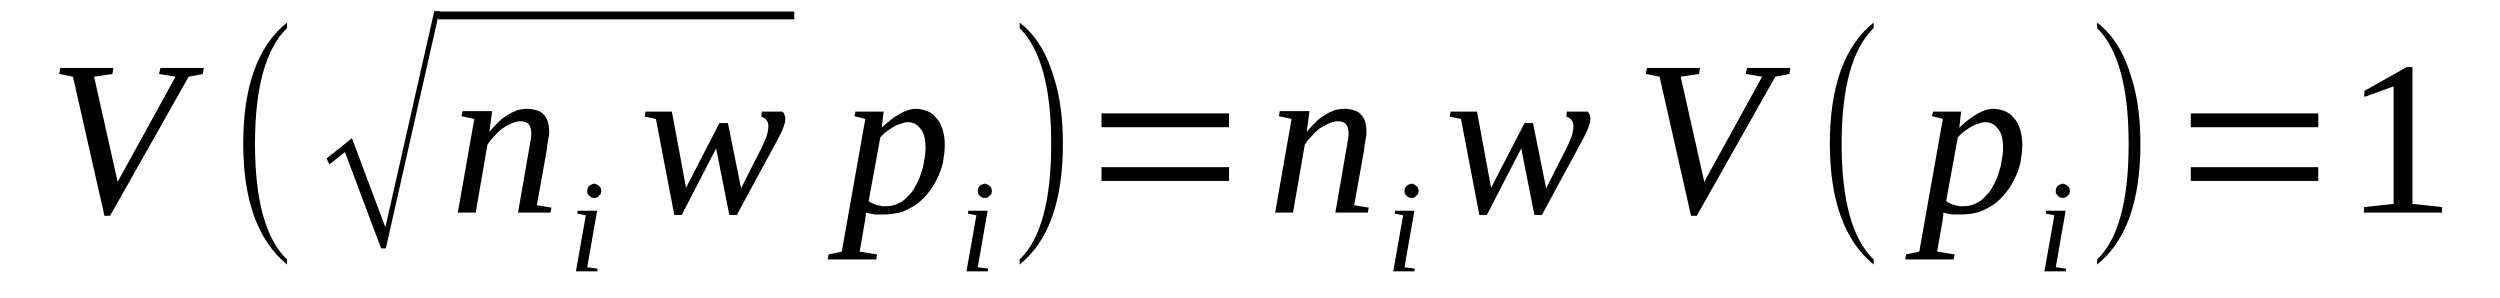
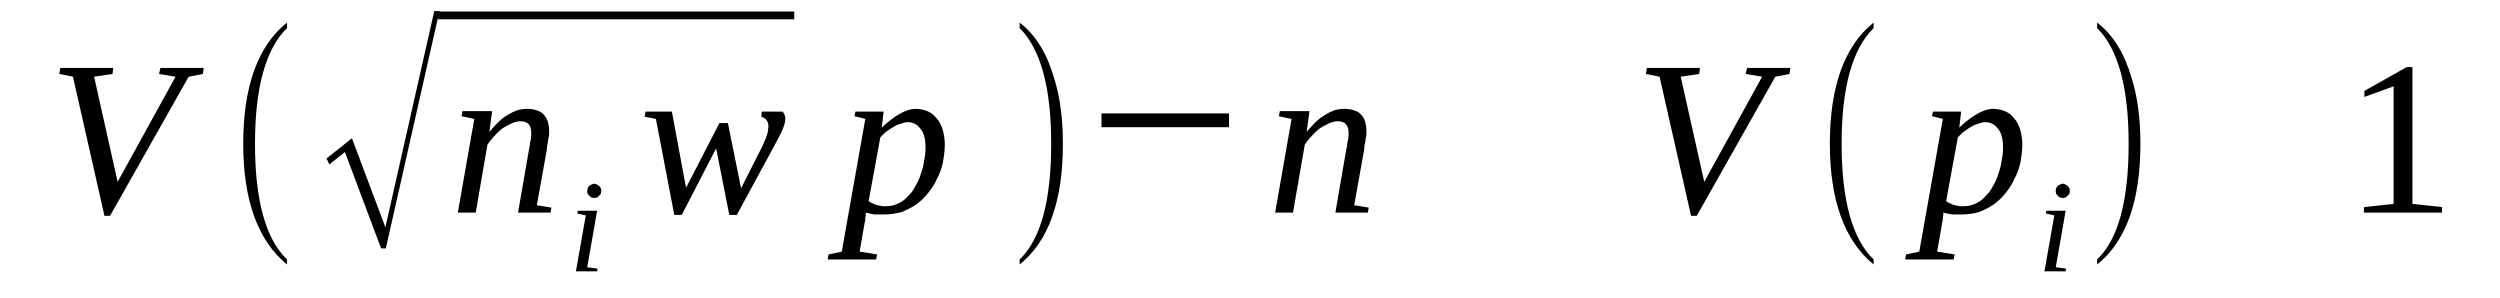
<svg xmlns="http://www.w3.org/2000/svg" height="18pt" version="1.1" viewBox="0 -18 151 18" width="151pt">
  <defs>
    <clipPath id="clip1">
      <path clip-rule="evenodd" d="M0 -17.997H150.97V-0.028H0V-17.997" />
    </clipPath>
  </defs>
  <g id="page1">
    <g>
      <path clip-path="url(#clip1)" d="M12.305 -13.895L12.25 -13.531L11.395 -13.367L6.648 -4.965H6.309L4.406 -13.367L3.582 -13.531L3.637 -13.895H6.848L6.793 -13.531L5.684 -13.367L7.105 -7.016L10.602 -13.367L9.605 -13.531L9.691 -13.895H12.305Z" fill-rule="evenodd" />
      <path clip-path="url(#clip1)" d="M17.336 -2.329V-2.024C15.574 -3.465 14.691 -5.907 14.691 -9.317C14.691 -12.786 15.574 -15.223 17.336 -16.637V-16.305C16.058 -15.059 15.402 -12.727 15.402 -9.317C15.402 -5.879 16.058 -3.551 17.336 -2.329Z" fill-rule="evenodd" />
      <path clip-path="url(#clip1)" d="M23.019 -2.997L20.832 -8.817L19.894 -8.071L19.722 -8.43L21.258 -9.649L23.277 -4.27L26.23 -17.332H26.543L23.304 -2.997H23.019Z" fill-rule="evenodd" />
      <path clip-path="url(#clip1)" d="M26.462 -17.304H47.973V-16.832H26.462V-17.304Z" fill-rule="evenodd" />
      <path clip-path="url(#clip1)" d="M32.086 -10.012C32.086 -10.204 32.031 -10.371 31.945 -10.481C31.832 -10.621 31.66 -10.676 31.433 -10.676C31.261 -10.676 31.062 -10.621 30.89 -10.54C30.695 -10.454 30.496 -10.344 30.324 -10.231C30.152 -10.094 29.984 -9.926 29.84 -9.762C29.672 -9.594 29.558 -9.43 29.441 -9.262L28.734 -5.157H27.652L28.648 -10.817L27.879 -10.981L27.937 -11.286H29.726L29.558 -10.04C29.726 -10.231 29.898 -10.426 30.07 -10.594C30.265 -10.786 30.437 -10.926 30.636 -11.036C30.836 -11.176 31.035 -11.258 31.234 -11.34C31.433 -11.399 31.633 -11.426 31.859 -11.426C32.058 -11.426 32.226 -11.399 32.398 -11.34C32.57 -11.286 32.711 -11.231 32.824 -11.094C32.937 -10.981 33.023 -10.844 33.082 -10.676C33.136 -10.508 33.168 -10.29 33.168 -10.067C33.168 -10.012 33.168 -9.926 33.168 -9.844C33.136 -9.762 33.136 -9.649 33.109 -9.567C33.109 -9.457 33.082 -9.344 33.05 -9.235C33.05 -9.125 33.023 -9.012 33.023 -8.93L32.425 -5.602L33.308 -5.461L33.25 -5.157H31.289L31.945 -8.93C31.972 -9.039 31.972 -9.125 32 -9.235C32 -9.344 32.031 -9.457 32.058 -9.539C32.058 -9.649 32.086 -9.735 32.086 -9.817C32.086 -9.899 32.086 -9.954 32.086 -10.012Z" fill-rule="evenodd" />
      <path clip-path="url(#clip1)" d="M35.468 -1.86L36.093 -1.774L36.066 -1.61H34.785L35.383 -4.993L34.871 -5.102L34.898 -5.27H36.066L35.468 -1.86ZM36.32 -6.461C36.32 -6.407 36.293 -6.352 36.293 -6.293C36.265 -6.266 36.234 -6.211 36.179 -6.184C36.148 -6.129 36.093 -6.102 36.066 -6.075C36.008 -6.047 35.953 -6.047 35.894 -6.047S35.781 -6.047 35.722 -6.075C35.668 -6.102 35.64 -6.129 35.582 -6.184C35.554 -6.211 35.523 -6.266 35.496 -6.293C35.468 -6.352 35.468 -6.407 35.468 -6.461S35.468 -6.571 35.496 -6.629C35.523 -6.684 35.554 -6.739 35.582 -6.766C35.64 -6.793 35.668 -6.848 35.722 -6.848C35.781 -6.879 35.836 -6.907 35.894 -6.907S36.008 -6.879 36.066 -6.848C36.093 -6.848 36.148 -6.793 36.179 -6.766C36.234 -6.739 36.265 -6.684 36.293 -6.629C36.293 -6.571 36.32 -6.516 36.32 -6.461Z" fill-rule="evenodd" />
      <path clip-path="url(#clip1)" d="M44.504 -5.02H44.05L43.254 -9.039L41.179 -5.02H40.726L39.617 -10.817L38.933 -10.954L38.992 -11.258H40.582L41.437 -6.657L43.453 -10.567H43.965L44.761 -6.629L46.039 -9.153C46.152 -9.43 46.269 -9.649 46.324 -9.844C46.383 -10.04 46.41 -10.231 46.41 -10.399C46.41 -10.567 46.351 -10.676 46.269 -10.786C46.183 -10.871 46.07 -10.926 45.984 -10.954L46.011 -11.258H47.261C47.289 -11.231 47.347 -11.176 47.375 -11.094C47.406 -11.008 47.433 -10.954 47.433 -10.844C47.433 -10.704 47.406 -10.54 47.32 -10.317C47.234 -10.067 47.093 -9.79 46.894 -9.43L44.504 -5.02Z" fill-rule="evenodd" />
      <path clip-path="url(#clip1)" d="M52.293 -5.157C52.293 -5.102 52.293 -5.047 52.293 -4.993C52.265 -4.911 52.265 -4.852 52.265 -4.77C52.265 -4.715 52.234 -4.633 52.234 -4.575C52.207 -4.52 52.207 -4.465 52.207 -4.438L51.922 -2.801L52.976 -2.633L52.918 -2.329H49.992L50.047 -2.633L50.843 -2.801L52.265 -10.817L51.609 -10.981L51.668 -11.258H53.371L53.258 -10.29C53.629 -10.649 53.996 -10.926 54.34 -11.121C54.679 -11.313 54.992 -11.426 55.304 -11.426C55.562 -11.426 55.789 -11.371 56.015 -11.286C56.215 -11.204 56.414 -11.063 56.554 -10.871C56.726 -10.704 56.84 -10.454 56.925 -10.204C57.011 -9.926 57.066 -9.622 57.066 -9.262C57.066 -8.903 57.011 -8.512 56.953 -8.18C56.867 -7.821 56.754 -7.489 56.586 -7.184C56.441 -6.848 56.242 -6.571 56.043 -6.325C55.816 -6.047 55.59 -5.825 55.304 -5.629C55.05 -5.461 54.738 -5.297 54.425 -5.184C54.113 -5.102 53.769 -5.047 53.402 -5.047C53.316 -5.047 53.23 -5.047 53.144 -5.047C53.031 -5.047 52.918 -5.047 52.832 -5.047C52.718 -5.075 52.633 -5.075 52.547 -5.102C52.433 -5.129 52.379 -5.129 52.293 -5.157ZM52.465 -5.852C52.547 -5.797 52.633 -5.739 52.718 -5.711C52.804 -5.657 52.918 -5.629 53.004 -5.602C53.117 -5.575 53.203 -5.575 53.289 -5.547C53.402 -5.547 53.488 -5.547 53.57 -5.547C53.8 -5.547 54.027 -5.602 54.254 -5.711C54.453 -5.797 54.652 -5.934 54.82 -6.129C54.992 -6.293 55.164 -6.489 55.277 -6.739C55.418 -6.961 55.531 -7.211 55.617 -7.489C55.703 -7.739 55.789 -8.016 55.816 -8.293C55.875 -8.571 55.902 -8.817 55.902 -9.094C55.902 -9.372 55.875 -9.594 55.816 -9.79C55.761 -9.985 55.675 -10.149 55.562 -10.262C55.476 -10.371 55.363 -10.481 55.218 -10.54C55.105 -10.594 54.965 -10.621 54.82 -10.621C54.707 -10.621 54.593 -10.594 54.453 -10.54C54.312 -10.508 54.168 -10.454 54.027 -10.371C53.883 -10.29 53.742 -10.204 53.601 -10.094C53.429 -9.985 53.316 -9.844 53.172 -9.707L52.465 -5.852Z" fill-rule="evenodd" />
-       <path clip-path="url(#clip1)" d="M59.058 -1.86L59.683 -1.774L59.652 -1.61H58.375L58.972 -4.993L58.461 -5.102L58.488 -5.27H59.652L59.058 -1.86ZM59.91 -6.461C59.91 -6.407 59.883 -6.352 59.883 -6.293C59.851 -6.266 59.824 -6.211 59.765 -6.184C59.738 -6.129 59.683 -6.102 59.652 -6.075C59.597 -6.047 59.539 -6.047 59.484 -6.047C59.425 -6.047 59.371 -6.047 59.312 -6.075C59.254 -6.102 59.226 -6.129 59.172 -6.184C59.14 -6.211 59.113 -6.266 59.086 -6.293C59.058 -6.352 59.058 -6.407 59.058 -6.461S59.058 -6.571 59.086 -6.629C59.113 -6.684 59.14 -6.739 59.172 -6.766C59.226 -6.793 59.254 -6.848 59.312 -6.848C59.371 -6.879 59.425 -6.907 59.484 -6.907C59.539 -6.907 59.597 -6.879 59.652 -6.848C59.683 -6.848 59.738 -6.793 59.765 -6.766C59.824 -6.739 59.851 -6.684 59.883 -6.629C59.883 -6.571 59.91 -6.516 59.91 -6.461Z" fill-rule="evenodd" />
      <path clip-path="url(#clip1)" d="M61.586 -2.329C62.863 -3.551 63.492 -5.879 63.492 -9.317C63.492 -12.7 62.863 -15.032 61.586 -16.305V-16.637C62.55 -15.891 63.234 -14.782 63.66 -13.309C64.031 -12.145 64.199 -10.817 64.199 -9.317C64.199 -5.879 63.347 -3.438 61.586 -2.024V-2.329Z" fill-rule="evenodd" />
-       <path clip-path="url(#clip1)" d="M66.531 -7.071V-7.903H74.234V-7.071H66.531ZM66.531 -10.317V-11.149H74.234V-10.317H66.531Z" fill-rule="evenodd" />
+       <path clip-path="url(#clip1)" d="M66.531 -7.071H74.234V-7.071H66.531ZM66.531 -10.317V-11.149H74.234V-10.317H66.531Z" fill-rule="evenodd" />
      <path clip-path="url(#clip1)" d="M81.453 -10.012C81.453 -10.204 81.394 -10.371 81.308 -10.481C81.195 -10.621 81.027 -10.676 80.797 -10.676C80.629 -10.676 80.429 -10.621 80.257 -10.54C80.058 -10.454 79.859 -10.344 79.691 -10.231C79.519 -10.094 79.347 -9.926 79.207 -9.762C79.035 -9.594 78.922 -9.43 78.808 -9.262L78.097 -5.157H77.019L78.011 -10.817L77.246 -10.981L77.3 -11.286H79.094L78.922 -10.04C79.094 -10.231 79.261 -10.426 79.433 -10.594C79.632 -10.786 79.804 -10.926 80.004 -11.036C80.203 -11.176 80.398 -11.258 80.597 -11.34C80.797 -11.399 80.996 -11.426 81.222 -11.426C81.422 -11.426 81.593 -11.399 81.765 -11.34C81.933 -11.286 82.078 -11.231 82.191 -11.094C82.304 -10.981 82.39 -10.844 82.445 -10.676C82.504 -10.508 82.531 -10.29 82.531 -10.067C82.531 -10.012 82.531 -9.926 82.531 -9.844C82.504 -9.762 82.504 -9.649 82.476 -9.567C82.476 -9.457 82.445 -9.344 82.418 -9.235C82.418 -9.125 82.39 -9.012 82.39 -8.93L81.793 -5.602L82.672 -5.461L82.617 -5.157H80.656L81.308 -8.93C81.34 -9.039 81.34 -9.125 81.367 -9.235C81.367 -9.344 81.394 -9.457 81.422 -9.539C81.422 -9.649 81.453 -9.735 81.453 -9.817C81.453 -9.899 81.453 -9.954 81.453 -10.012Z" fill-rule="evenodd" />
-       <path clip-path="url(#clip1)" d="M84.832 -1.86L85.457 -1.774L85.429 -1.61H84.152L84.75 -4.993L84.238 -5.102L84.265 -5.27H85.429L84.832 -1.86ZM85.687 -6.461C85.687 -6.407 85.656 -6.352 85.656 -6.293C85.629 -6.266 85.601 -6.211 85.543 -6.184C85.515 -6.129 85.457 -6.102 85.429 -6.075C85.375 -6.047 85.316 -6.047 85.261 -6.047C85.203 -6.047 85.144 -6.047 85.09 -6.075C85.031 -6.102 85.004 -6.129 84.949 -6.184C84.918 -6.211 84.89 -6.266 84.863 -6.293C84.832 -6.352 84.832 -6.407 84.832 -6.461S84.832 -6.571 84.863 -6.629C84.89 -6.684 84.918 -6.739 84.949 -6.766C85.004 -6.793 85.031 -6.848 85.09 -6.848C85.144 -6.879 85.203 -6.907 85.261 -6.907C85.316 -6.907 85.375 -6.879 85.429 -6.848C85.457 -6.848 85.515 -6.793 85.543 -6.766C85.601 -6.739 85.629 -6.684 85.656 -6.629C85.656 -6.571 85.687 -6.516 85.687 -6.461Z" fill-rule="evenodd" />
-       <path clip-path="url(#clip1)" d="M93.132 -5.02H92.675L91.882 -9.039L89.808 -5.02H89.351L88.242 -10.817L87.562 -10.954L87.617 -11.258H89.211L90.062 -6.657L92.082 -10.567H92.593L93.386 -6.629L94.668 -9.153C94.781 -9.43 94.894 -9.649 94.953 -9.844C95.007 -10.04 95.035 -10.231 95.035 -10.399C95.035 -10.567 94.98 -10.676 94.894 -10.786C94.808 -10.871 94.695 -10.926 94.609 -10.954L94.636 -11.258H95.89C95.918 -11.231 95.972 -11.176 96.004 -11.094C96.031 -11.008 96.058 -10.954 96.058 -10.844C96.058 -10.704 96.031 -10.54 95.945 -10.317C95.859 -10.067 95.718 -9.79 95.519 -9.43L93.132 -5.02Z" fill-rule="evenodd" />
      <path clip-path="url(#clip1)" d="M108.136 -13.895L108.082 -13.532L107.23 -13.368L102.484 -4.965H102.14L100.238 -13.368L99.414 -13.532L99.469 -13.895H102.679L102.625 -13.532L101.515 -13.368L102.937 -7.016L106.433 -13.368L105.437 -13.532L105.523 -13.895H108.136Z" fill-rule="evenodd" />
      <path clip-path="url(#clip1)" d="M113.168 -2.329V-2.024C111.406 -3.465 110.523 -5.907 110.523 -9.317C110.523 -12.786 111.406 -15.223 113.168 -16.637V-16.305C111.89 -15.059 111.234 -12.727 111.234 -9.317C111.234 -5.879 111.89 -3.551 113.168 -2.329Z" fill-rule="evenodd" />
      <path clip-path="url(#clip1)" d="M117.375 -5.157C117.375 -5.102 117.375 -5.047 117.375 -4.993C117.347 -4.911 117.347 -4.852 117.347 -4.77C117.347 -4.715 117.316 -4.633 117.316 -4.575C117.289 -4.52 117.289 -4.465 117.289 -4.438L117.004 -2.801L118.058 -2.633L118 -2.329H115.074L115.129 -2.633L115.925 -2.801L117.347 -10.817L116.691 -10.981L116.75 -11.258H118.453L118.34 -10.29C118.711 -10.649 119.078 -10.926 119.422 -11.121C119.761 -11.313 120.074 -11.426 120.386 -11.426C120.644 -11.426 120.871 -11.371 121.097 -11.286C121.297 -11.204 121.496 -11.063 121.636 -10.871C121.808 -10.704 121.922 -10.454 122.008 -10.204C122.093 -9.926 122.148 -9.622 122.148 -9.262C122.148 -8.903 122.093 -8.512 122.035 -8.18C121.949 -7.821 121.836 -7.489 121.664 -7.184C121.523 -6.848 121.324 -6.571 121.125 -6.325C120.898 -6.047 120.672 -5.825 120.386 -5.629C120.133 -5.461 119.82 -5.297 119.508 -5.184C119.195 -5.102 118.851 -5.047 118.484 -5.047C118.398 -5.047 118.312 -5.047 118.226 -5.047C118.113 -5.047 118 -5.047 117.914 -5.047C117.8 -5.075 117.715 -5.075 117.629 -5.102C117.515 -5.129 117.461 -5.129 117.375 -5.157ZM117.547 -5.852C117.629 -5.797 117.715 -5.739 117.8 -5.711C117.886 -5.657 118 -5.629 118.086 -5.602C118.199 -5.575 118.285 -5.575 118.371 -5.547C118.484 -5.547 118.566 -5.547 118.652 -5.547C118.879 -5.547 119.109 -5.602 119.336 -5.711C119.535 -5.797 119.734 -5.934 119.902 -6.129C120.074 -6.293 120.246 -6.489 120.359 -6.739C120.5 -6.961 120.613 -7.211 120.699 -7.489C120.785 -7.739 120.871 -8.016 120.898 -8.293C120.957 -8.571 120.984 -8.817 120.984 -9.094C120.984 -9.372 120.957 -9.594 120.898 -9.79C120.843 -9.985 120.758 -10.149 120.644 -10.262C120.558 -10.371 120.445 -10.481 120.3 -10.54C120.187 -10.594 120.047 -10.621 119.902 -10.621C119.789 -10.621 119.675 -10.594 119.535 -10.54C119.39 -10.508 119.25 -10.454 119.109 -10.371C118.965 -10.29 118.824 -10.204 118.683 -10.094C118.511 -9.985 118.398 -9.844 118.254 -9.707L117.547 -5.852Z" fill-rule="evenodd" />
      <path clip-path="url(#clip1)" d="M124.168 -1.86L124.793 -1.774L124.765 -1.61H123.484L124.082 -4.993L123.57 -5.102L123.597 -5.27H124.765L124.168 -1.86ZM125.019 -6.461C125.019 -6.407 124.992 -6.352 124.992 -6.293C124.961 -6.266 124.933 -6.211 124.879 -6.184C124.847 -6.129 124.793 -6.102 124.765 -6.075C124.707 -6.047 124.648 -6.047 124.593 -6.047C124.535 -6.047 124.48 -6.047 124.422 -6.075C124.367 -6.102 124.336 -6.129 124.281 -6.184C124.254 -6.211 124.222 -6.266 124.195 -6.293C124.168 -6.352 124.168 -6.407 124.168 -6.461S124.168 -6.571 124.195 -6.629C124.222 -6.684 124.254 -6.739 124.281 -6.766C124.336 -6.793 124.367 -6.848 124.422 -6.848C124.48 -6.879 124.535 -6.907 124.593 -6.907C124.648 -6.907 124.707 -6.879 124.765 -6.848C124.793 -6.848 124.847 -6.793 124.879 -6.766C124.933 -6.739 124.961 -6.684 124.992 -6.629C124.992 -6.571 125.019 -6.516 125.019 -6.461Z" fill-rule="evenodd" />
      <path clip-path="url(#clip1)" d="M126.668 -2.329C127.945 -3.551 128.57 -5.879 128.57 -9.317C128.57 -12.7 127.945 -15.032 126.668 -16.305V-16.637C127.633 -15.891 128.316 -14.782 128.742 -13.309C129.113 -12.145 129.281 -10.817 129.281 -9.317C129.281 -5.879 128.429 -3.438 126.668 -2.024V-2.329Z" fill-rule="evenodd" />
-       <path clip-path="url(#clip1)" d="M132.324 -7.071V-7.903H140.023V-7.071H132.324ZM132.324 -10.317V-11.149H140.023V-10.317H132.324Z" fill-rule="evenodd" />
      <path clip-path="url(#clip1)" d="M145.711 -5.684L147.5 -5.493V-5.157H142.781V-5.493L144.574 -5.684V-12.786L142.808 -12.145V-12.508L145.367 -13.95H145.711V-5.684Z" fill-rule="evenodd" />
    </g>
  </g>
</svg>